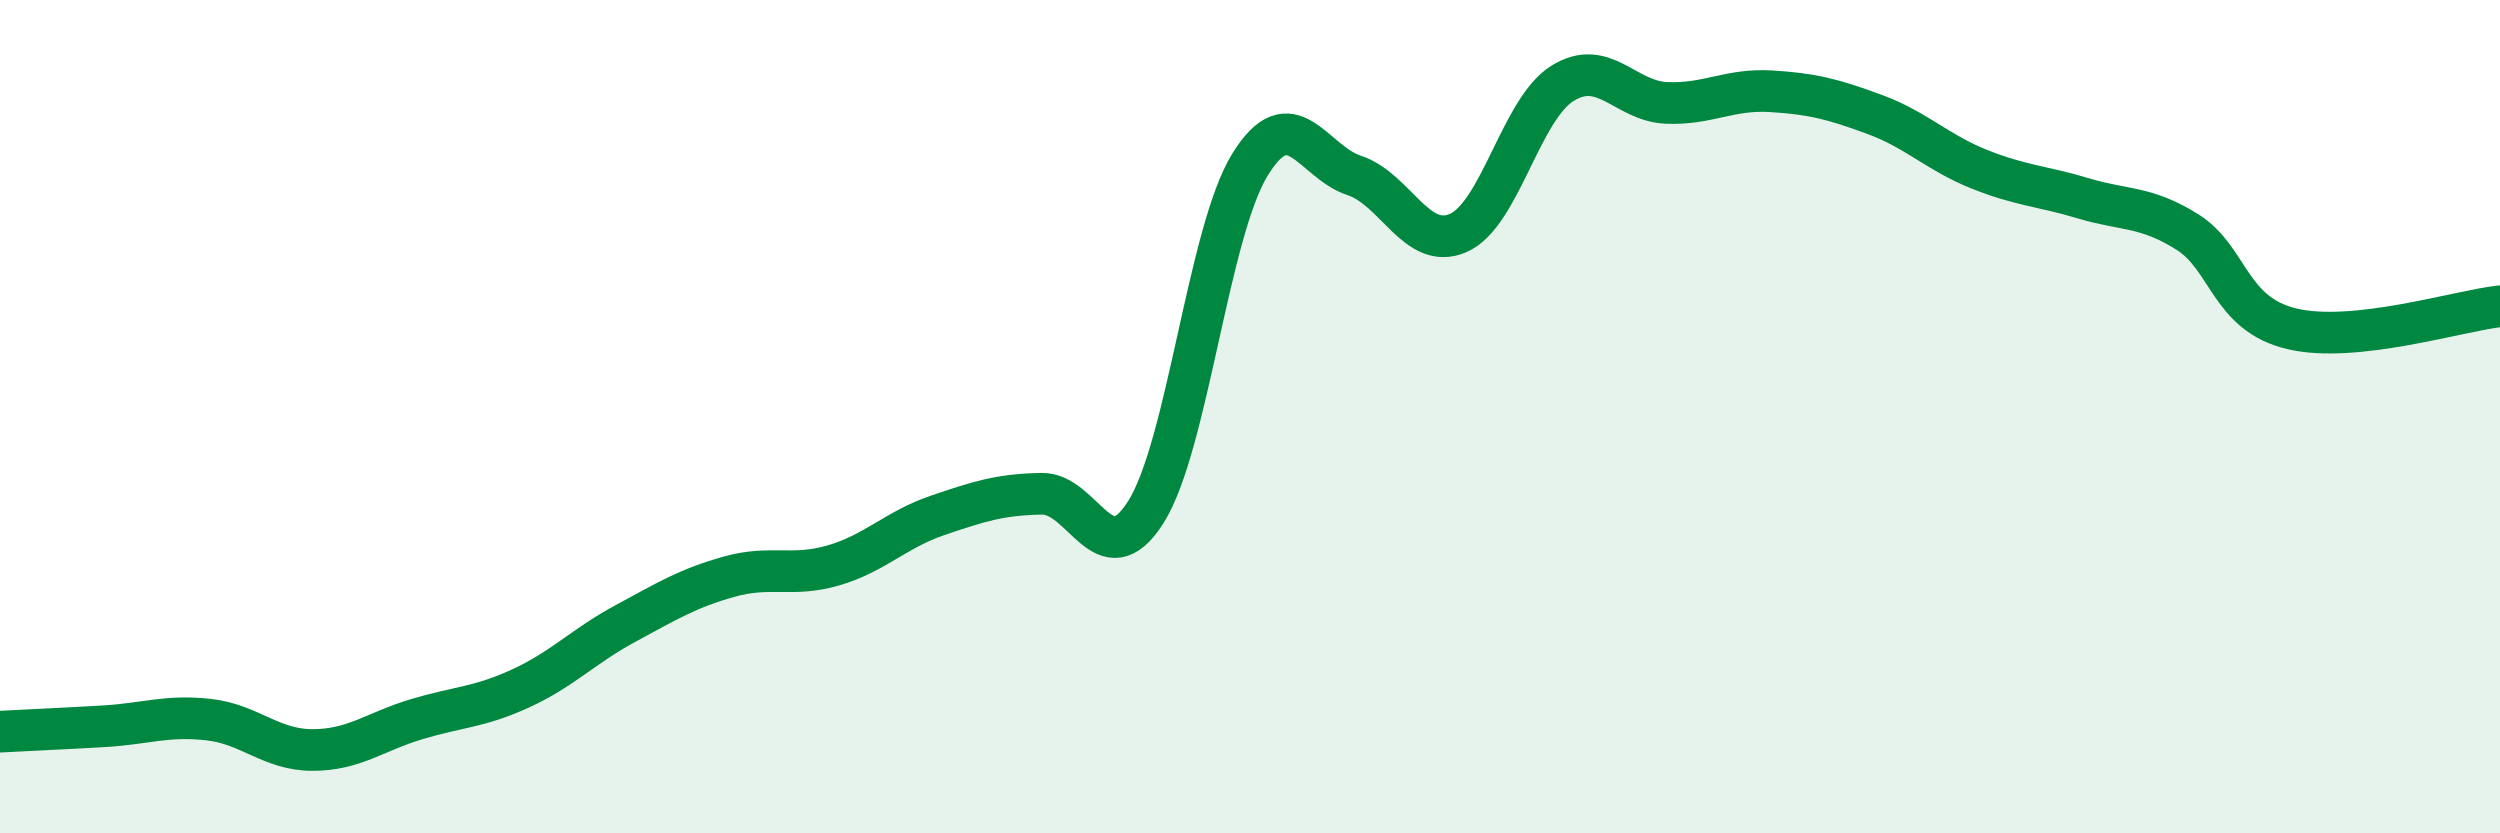
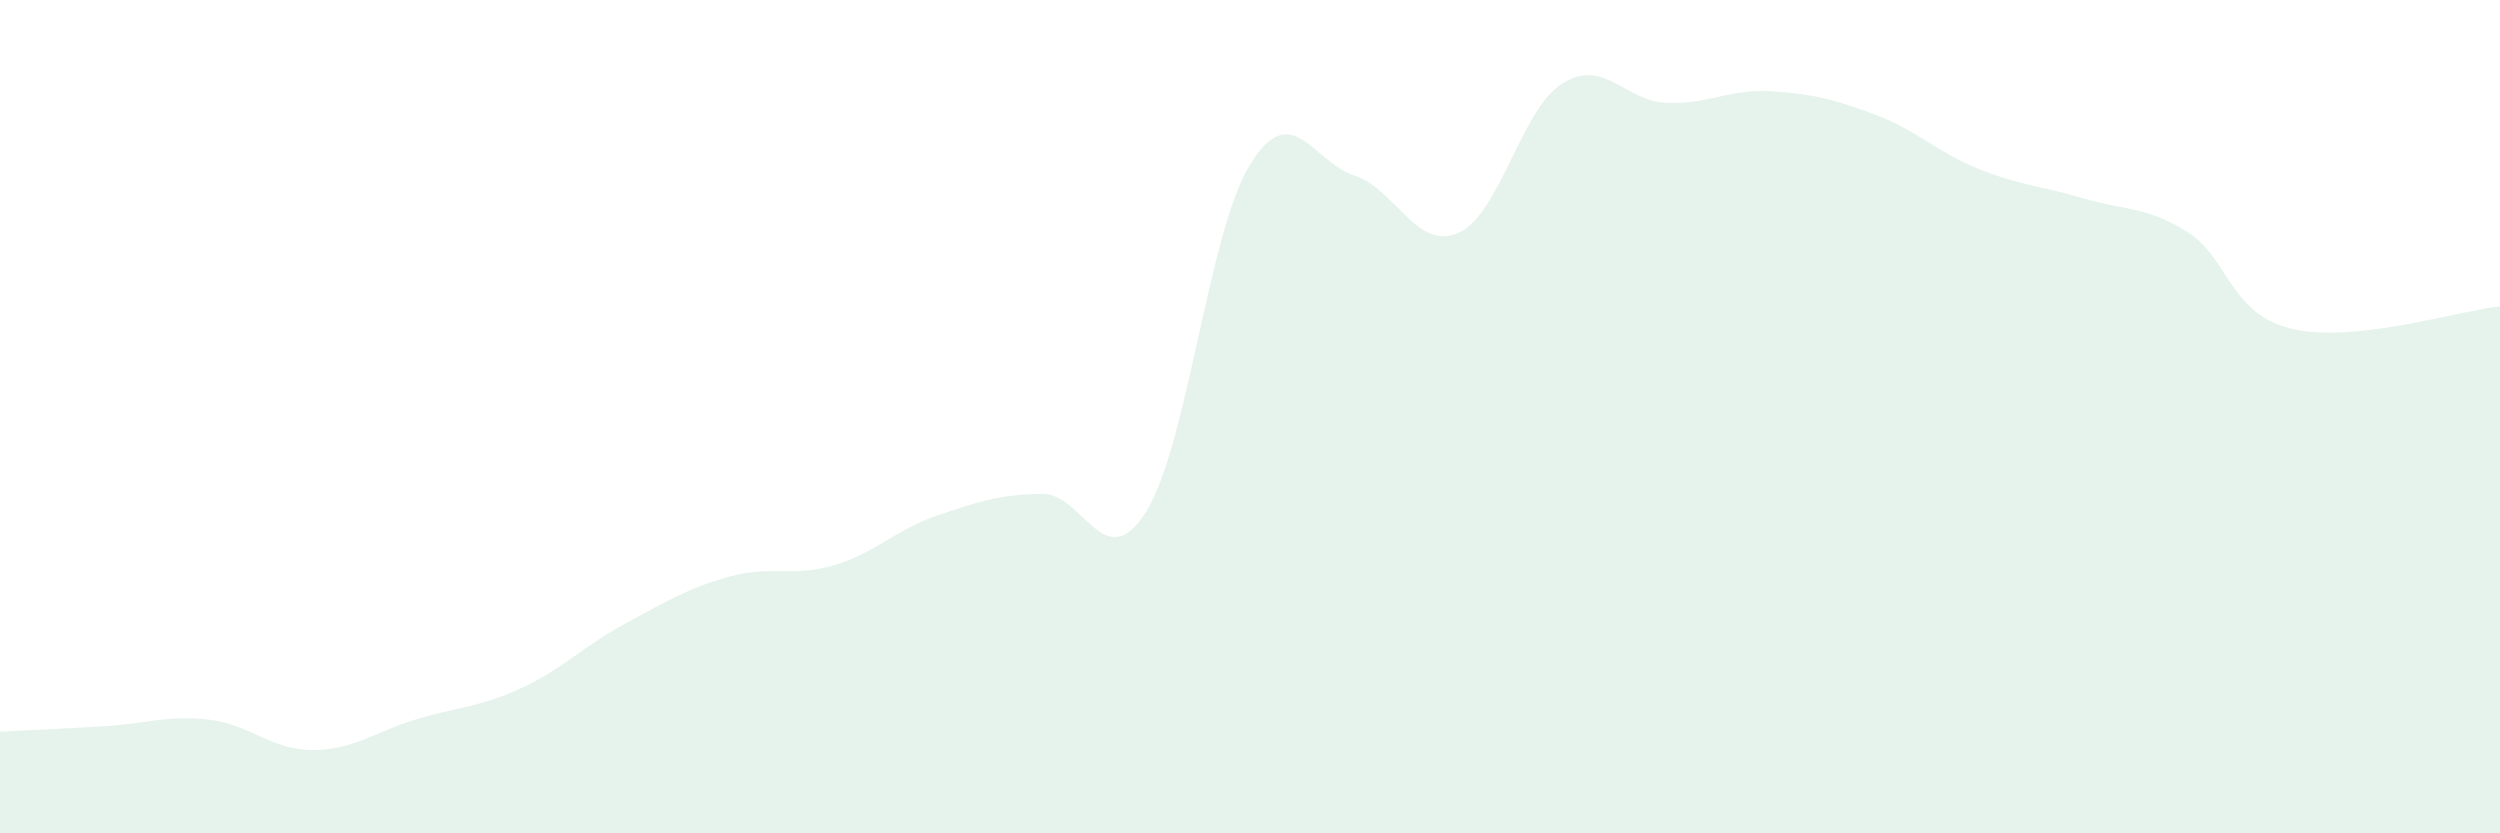
<svg xmlns="http://www.w3.org/2000/svg" width="60" height="20" viewBox="0 0 60 20">
  <path d="M 0,17.56 C 0.5,17.53 1.5,17.49 2.5,17.43 C 3.5,17.37 4,17.16 5,17.27 C 6,17.38 6.5,18 7.5,18 C 8.5,18 9,17.56 10,17.26 C 11,16.96 11.5,16.98 12.5,16.52 C 13.5,16.06 14,15.51 15,14.97 C 16,14.43 16.5,14.12 17.5,13.84 C 18.5,13.56 19,13.86 20,13.57 C 21,13.28 21.5,12.71 22.5,12.37 C 23.5,12.03 24,11.87 25,11.85 C 26,11.83 26.5,13.87 27.5,12.29 C 28.5,10.71 29,5.57 30,3.95 C 31,2.33 31.5,3.88 32.5,4.21 C 33.5,4.54 34,6.03 35,5.59 C 36,5.15 36.5,2.62 37.5,2 C 38.5,1.38 39,2.43 40,2.47 C 41,2.51 41.5,2.13 42.5,2.19 C 43.5,2.25 44,2.38 45,2.75 C 46,3.12 46.5,3.66 47.5,4.06 C 48.5,4.46 49,4.46 50,4.76 C 51,5.06 51.5,4.94 52.5,5.57 C 53.5,6.2 53.5,7.53 55,7.89 C 56.5,8.25 59,7.46 60,7.35L60 20L0 20Z" fill="#008740" opacity="0.1" stroke-linecap="round" stroke-linejoin="round" />
-   <path d="M 0,17.56 C 0.5,17.53 1.5,17.49 2.5,17.43 C 3.5,17.37 4,17.16 5,17.27 C 6,17.38 6.5,18 7.5,18 C 8.5,18 9,17.56 10,17.26 C 11,16.96 11.5,16.98 12.5,16.52 C 13.5,16.06 14,15.51 15,14.97 C 16,14.43 16.5,14.12 17.5,13.84 C 18.5,13.56 19,13.86 20,13.57 C 21,13.28 21.5,12.71 22.5,12.37 C 23.5,12.03 24,11.87 25,11.85 C 26,11.83 26.5,13.87 27.5,12.29 C 28.5,10.71 29,5.57 30,3.95 C 31,2.33 31.5,3.88 32.5,4.21 C 33.5,4.54 34,6.03 35,5.59 C 36,5.15 36.5,2.62 37.5,2 C 38.5,1.38 39,2.43 40,2.47 C 41,2.51 41.5,2.13 42.5,2.19 C 43.5,2.25 44,2.38 45,2.75 C 46,3.12 46.5,3.66 47.5,4.06 C 48.5,4.46 49,4.46 50,4.76 C 51,5.06 51.5,4.94 52.5,5.57 C 53.5,6.2 53.5,7.53 55,7.89 C 56.5,8.25 59,7.46 60,7.35" stroke="#008740" stroke-width="1" fill="none" stroke-linecap="round" stroke-linejoin="round" />
</svg>